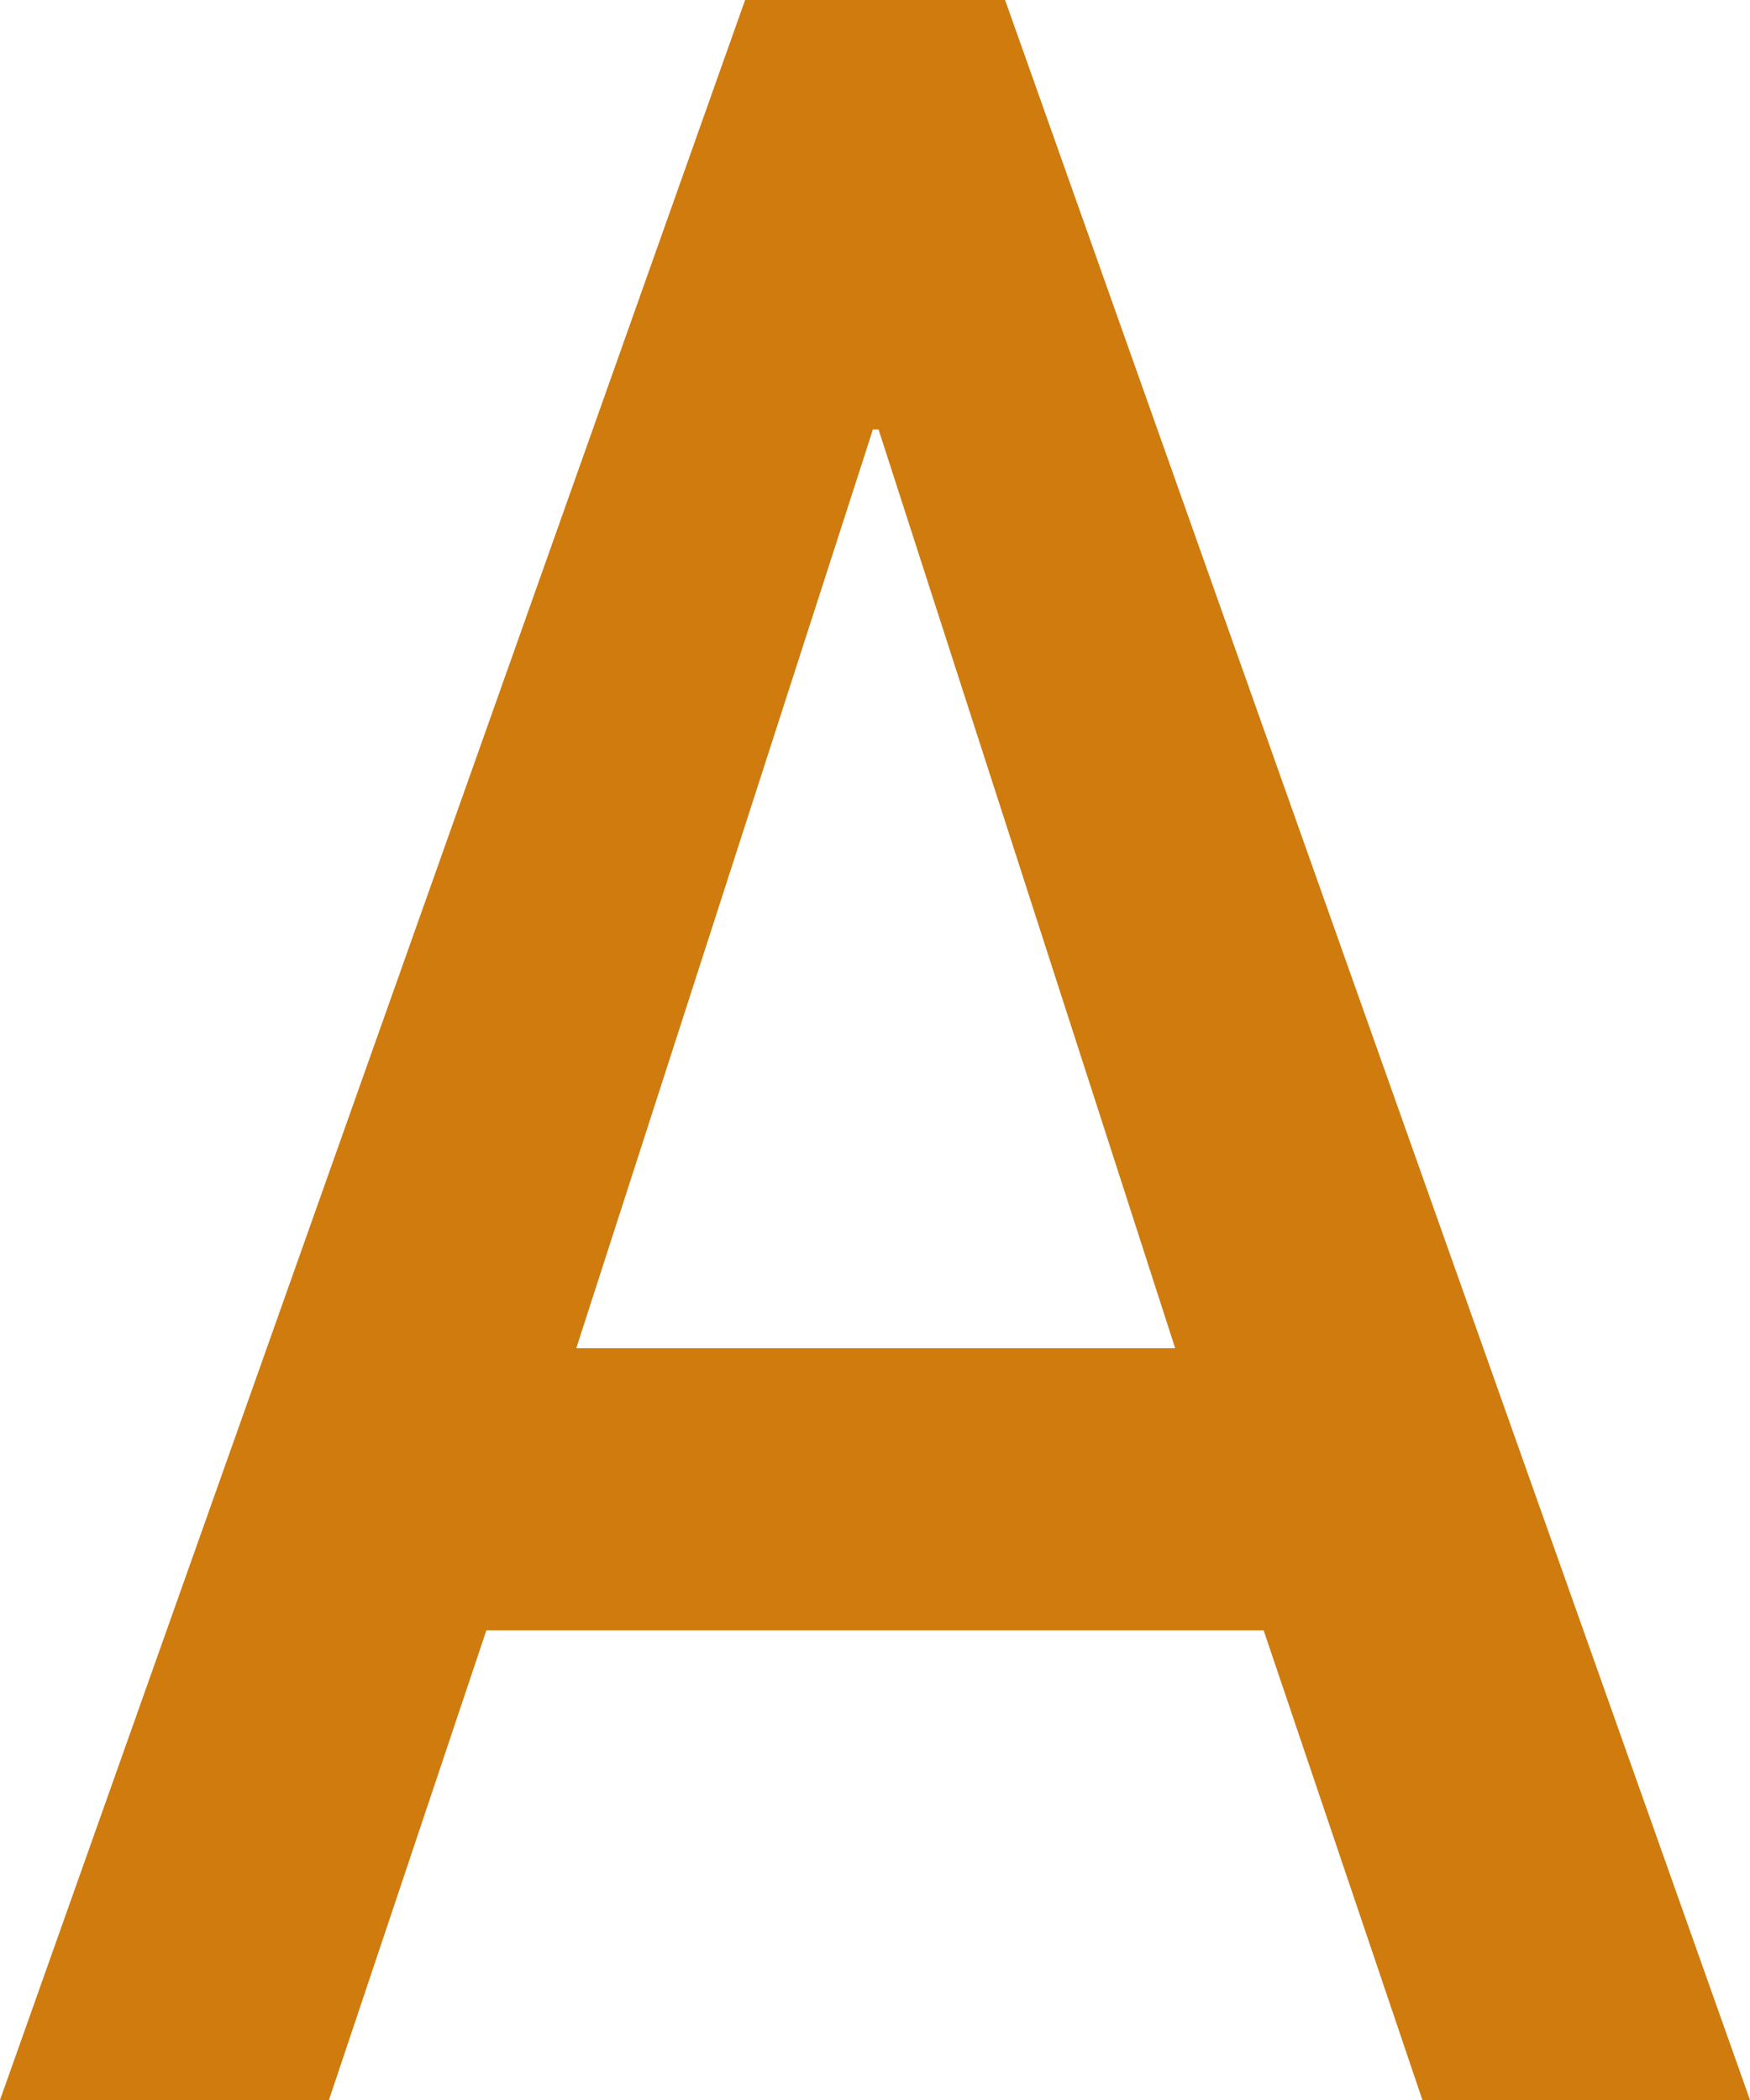
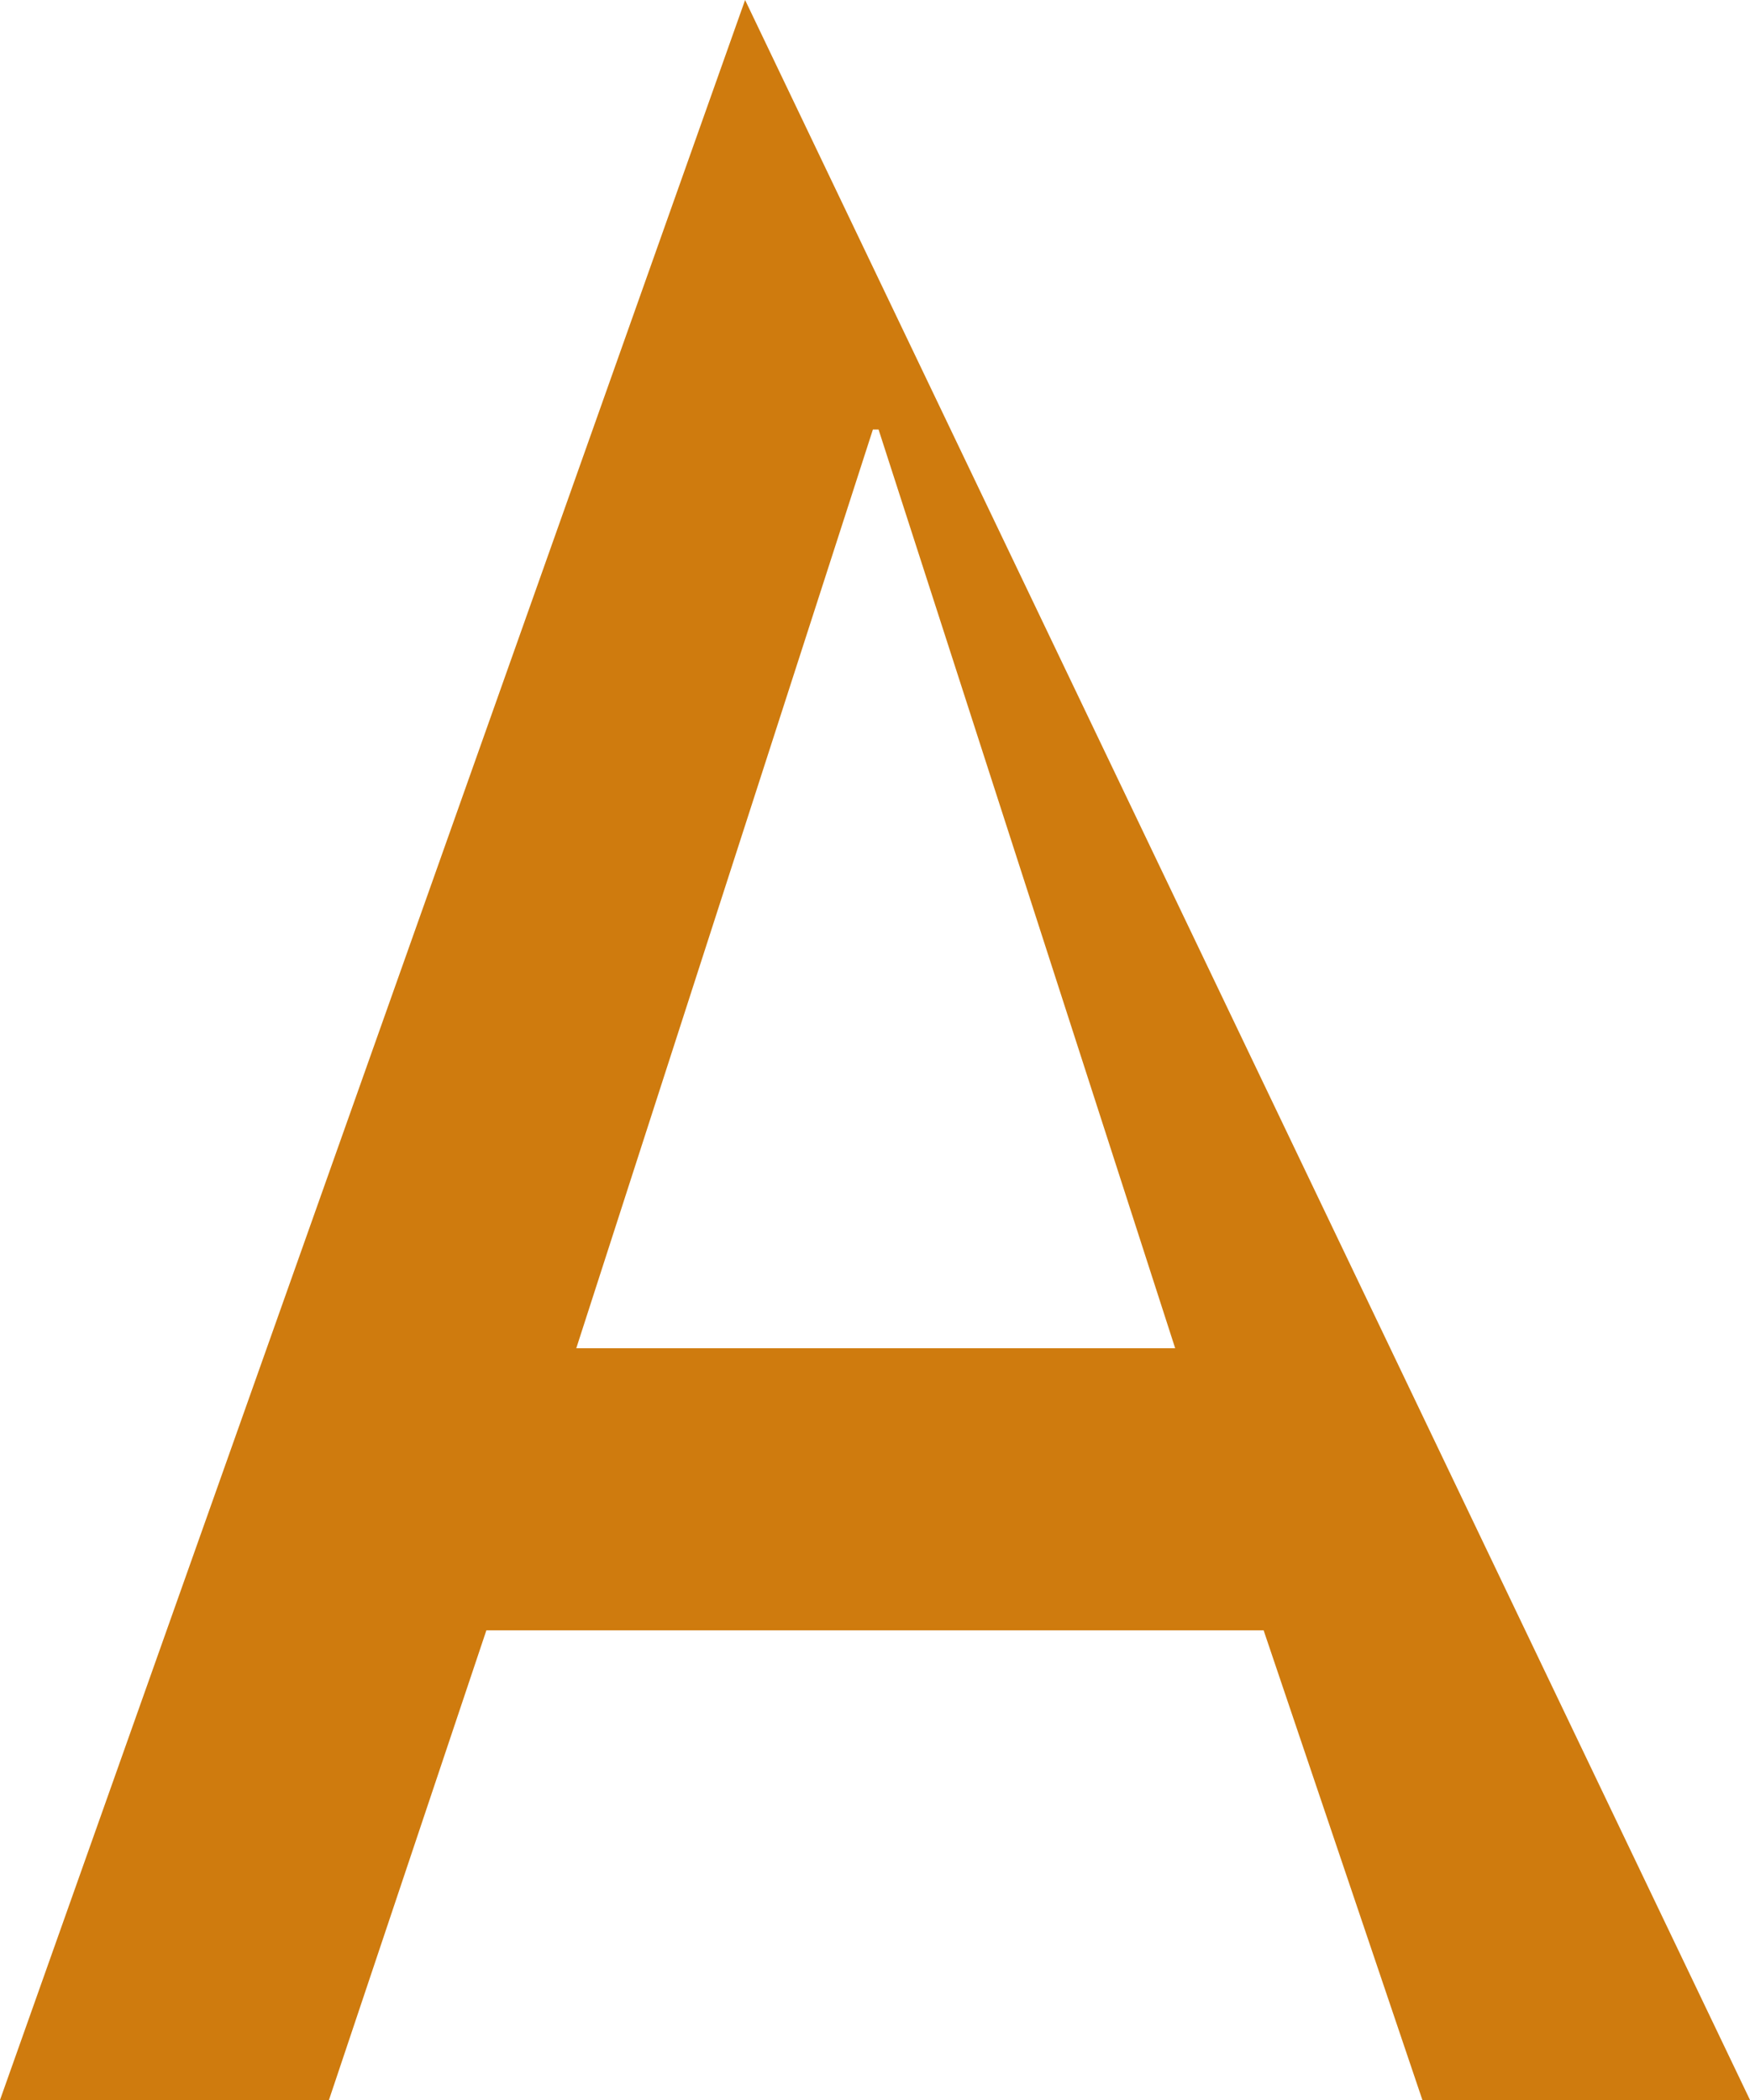
<svg xmlns="http://www.w3.org/2000/svg" preserveAspectRatio="none" width="100%" height="100%" overflow="visible" style="display: block;" viewBox="0 0 30 36" fill="none">
-   <path id="Vector" d="M21.662 27.948H8.338L5.639 36H0L12.773 0H17.23L30 36H24.384L21.662 27.948ZM20.146 23.113L15.061 7.363H14.964L9.879 23.113H20.144H20.146Z" fill="#CF7B0E" />
+   <path id="Vector" d="M21.662 27.948H8.338L5.639 36H0L12.773 0L30 36H24.384L21.662 27.948ZM20.146 23.113L15.061 7.363H14.964L9.879 23.113H20.144H20.146Z" fill="#CF7B0E" />
</svg>